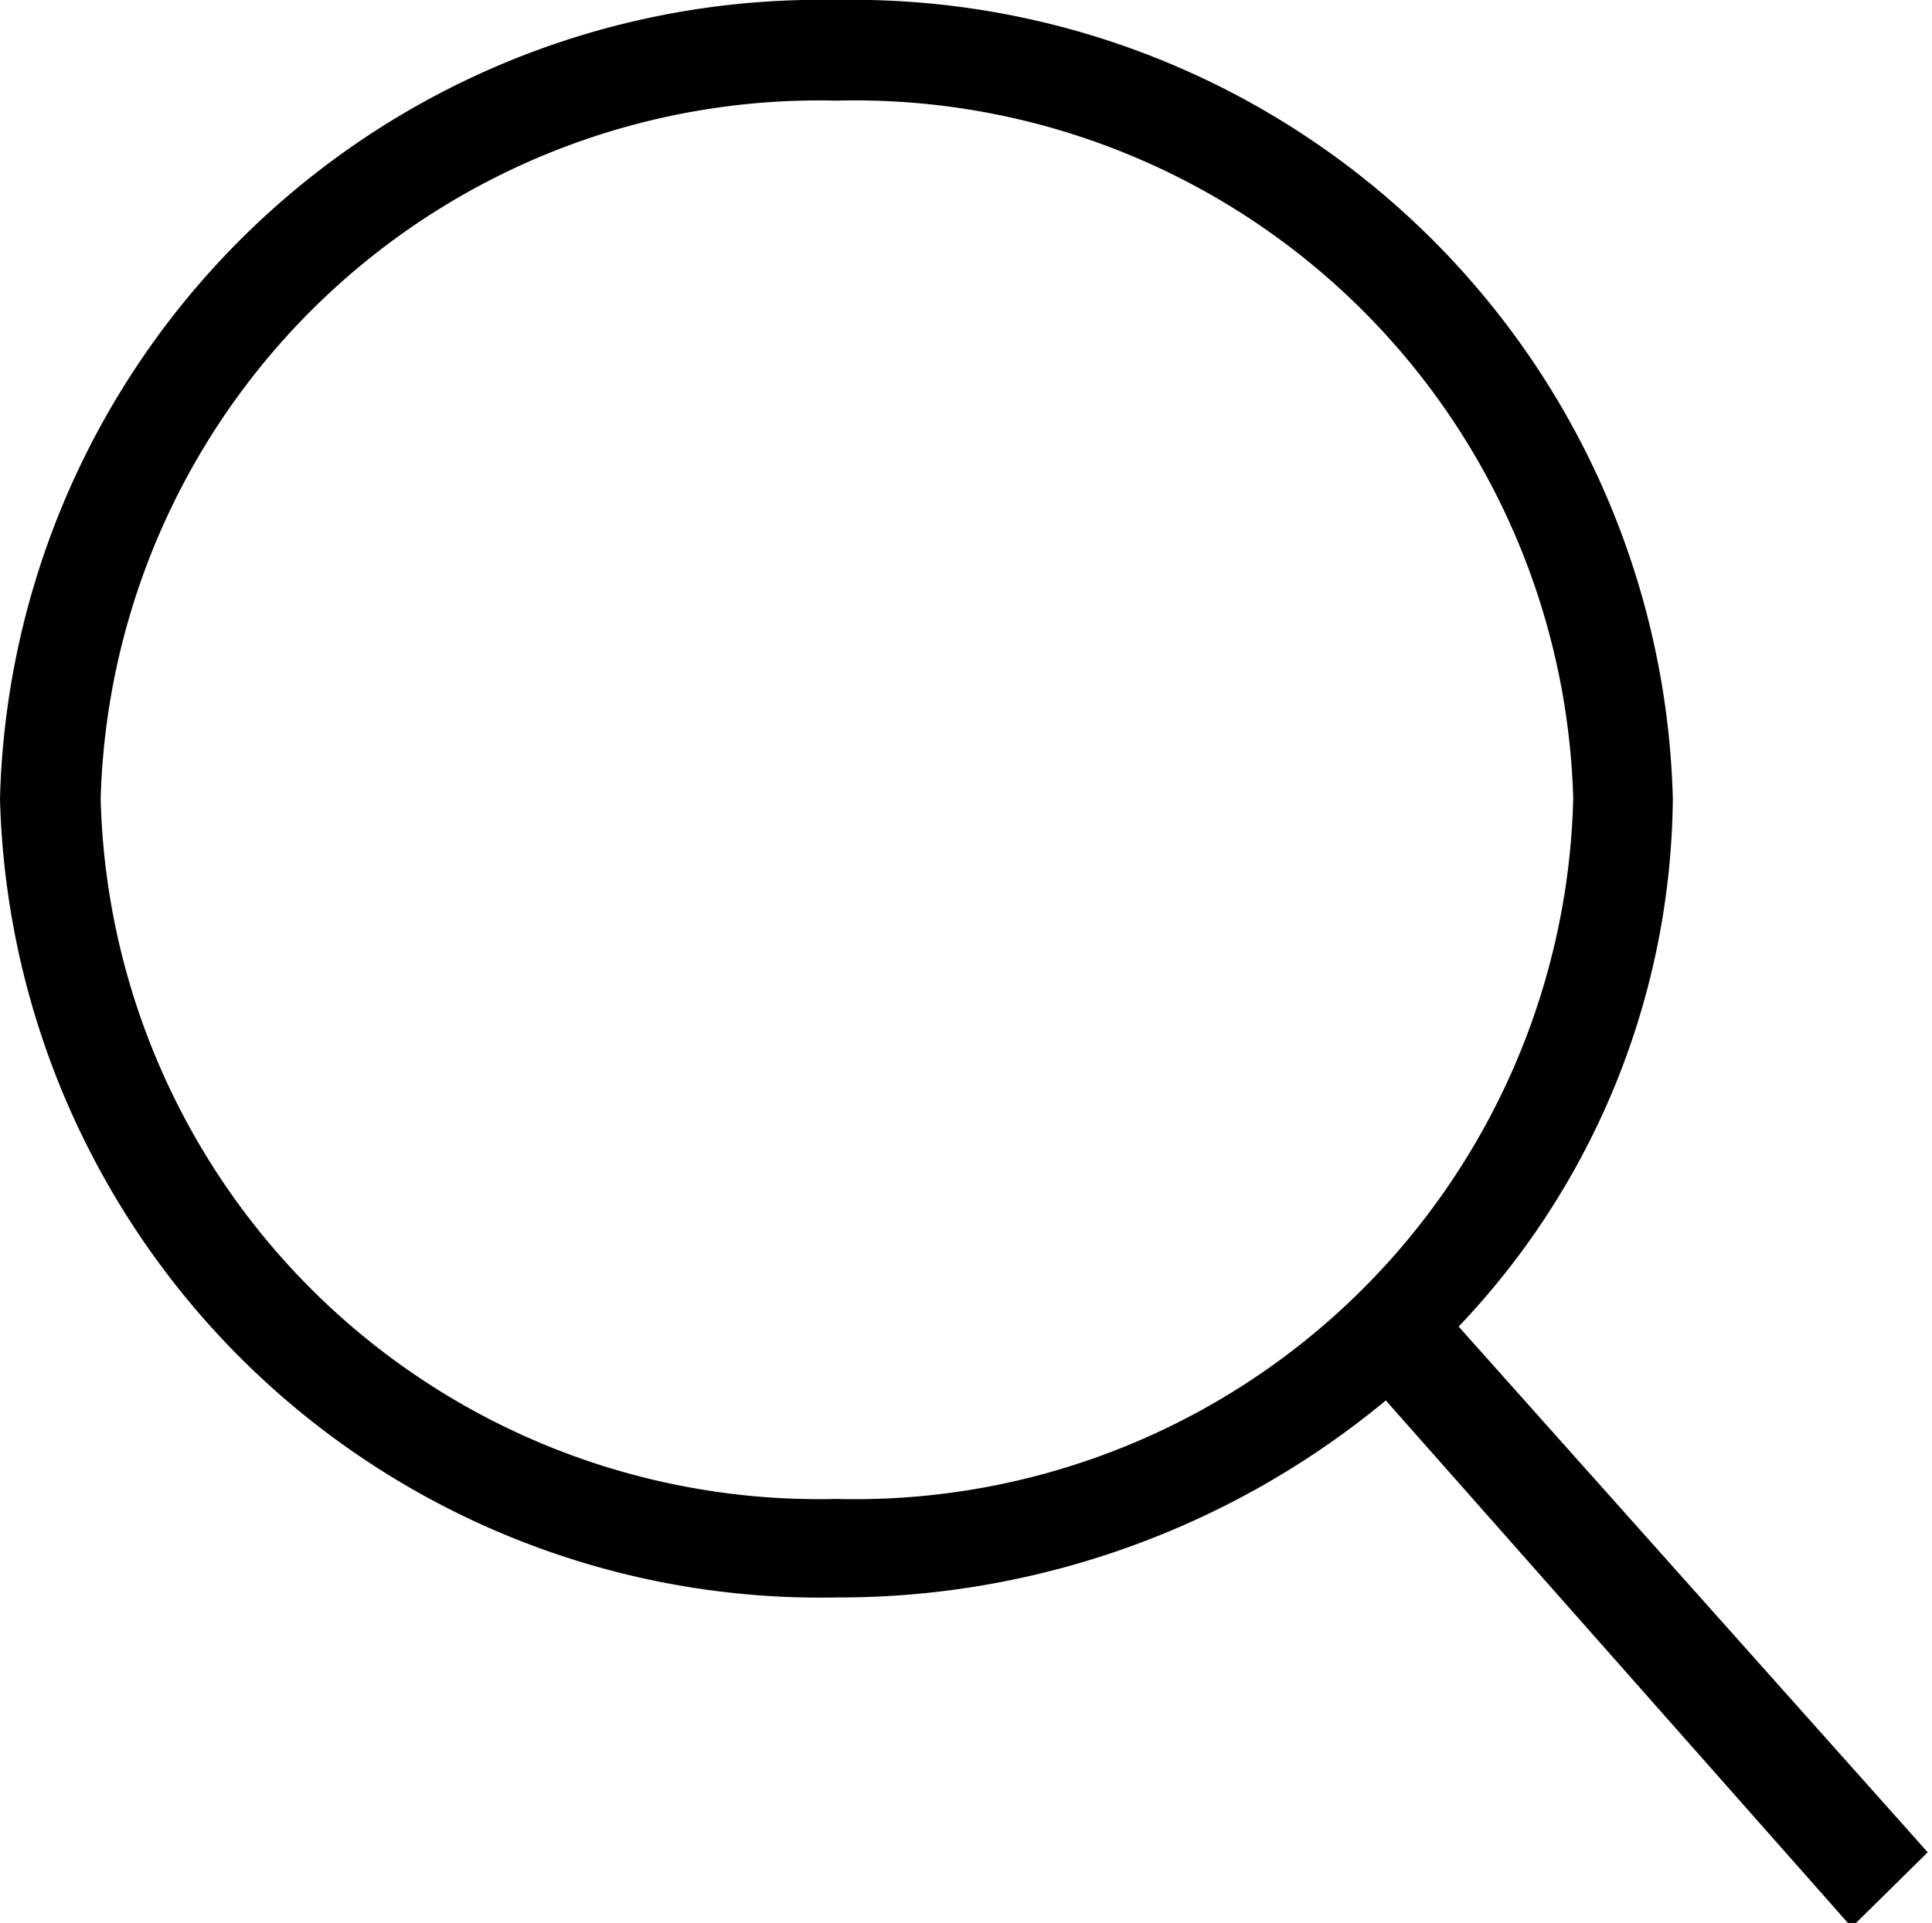
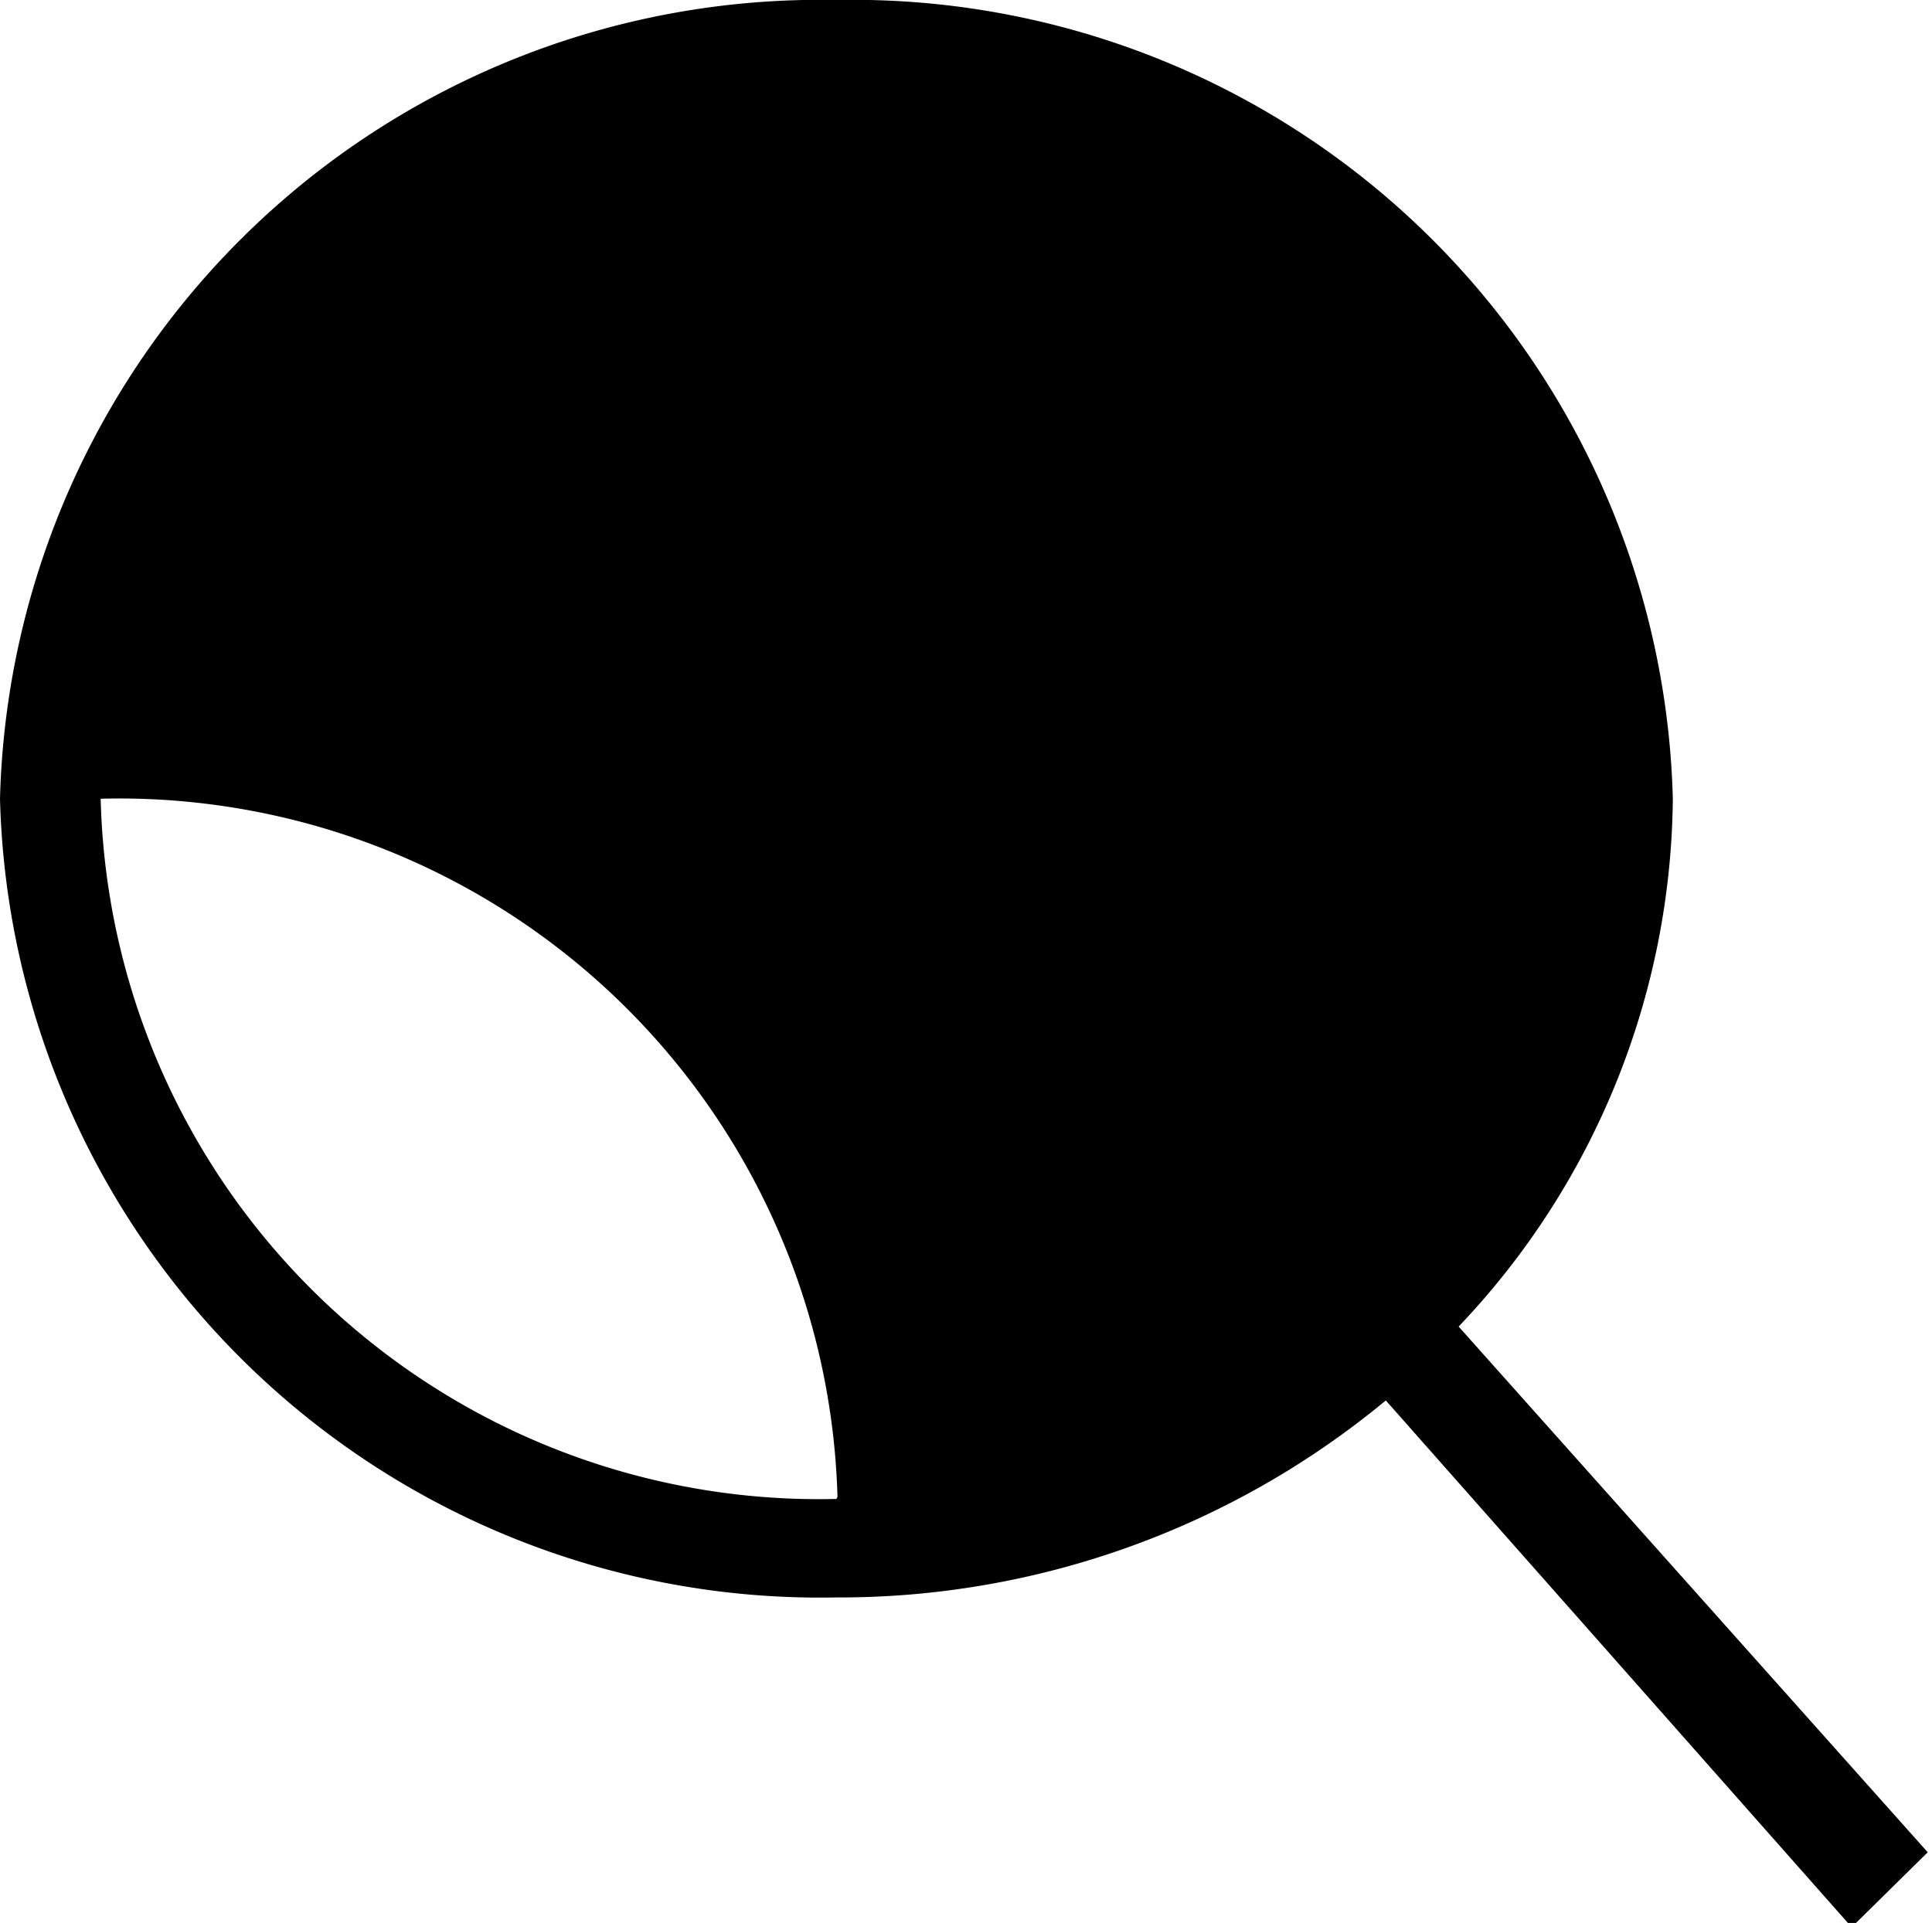
<svg xmlns="http://www.w3.org/2000/svg" viewBox="0 0 18.04 17.96">
  <g id="Calque_2" data-name="Calque 2">
    <g id="Calque_1-2" data-name="Calque 1">
-       <path d="M18,17.3l-4.38-4.91a7.24,7.24,0,0,0,2-4.93A7.66,7.66,0,0,0,7.81,0,7.66,7.66,0,0,0,0,7.46a7.66,7.66,0,0,0,7.81,7.46,8,8,0,0,0,5.13-1.84L17.29,18ZM.94,7.46A6.71,6.71,0,0,1,7.81.94a6.71,6.71,0,0,1,6.88,6.52A6.71,6.71,0,0,1,7.81,14,6.71,6.71,0,0,1,.94,7.46Z" />
+       <path d="M18,17.3l-4.38-4.91a7.24,7.24,0,0,0,2-4.93A7.66,7.66,0,0,0,7.81,0,7.66,7.66,0,0,0,0,7.46a7.66,7.66,0,0,0,7.81,7.46,8,8,0,0,0,5.13-1.84L17.29,18ZM.94,7.46a6.71,6.71,0,0,1,6.88,6.52A6.71,6.71,0,0,1,7.81,14,6.71,6.71,0,0,1,.94,7.46Z" />
    </g>
  </g>
</svg>